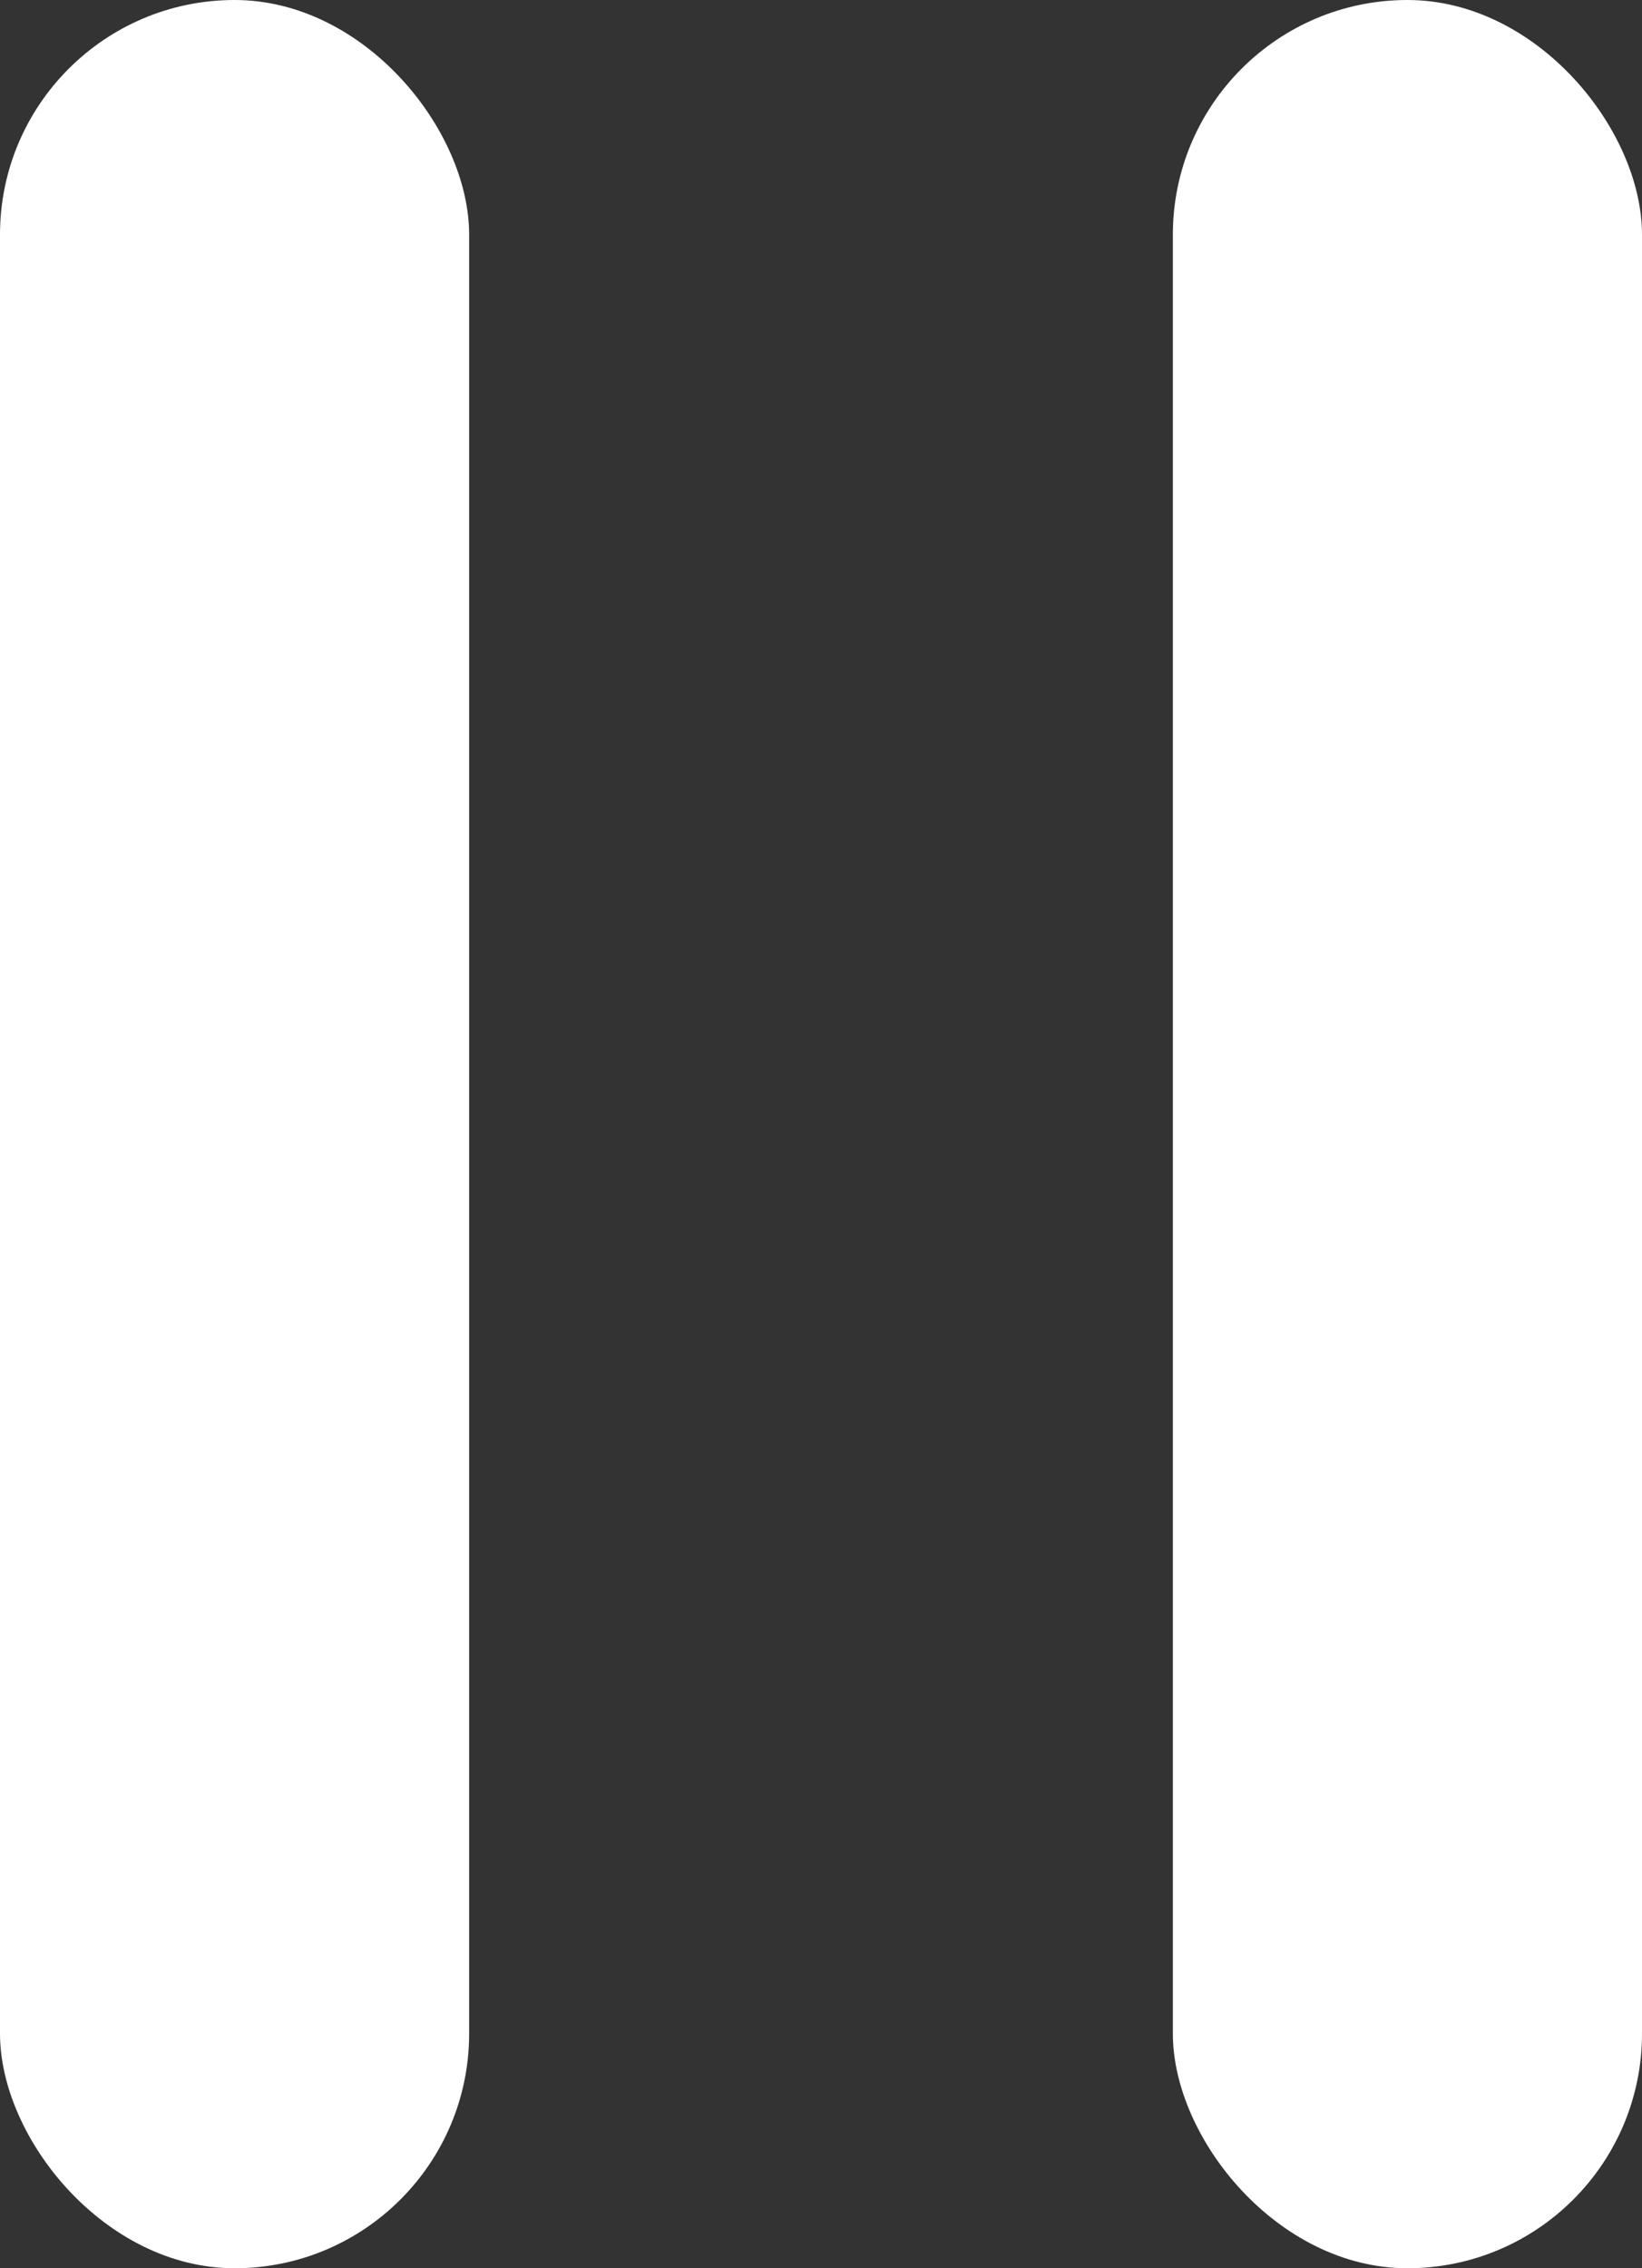
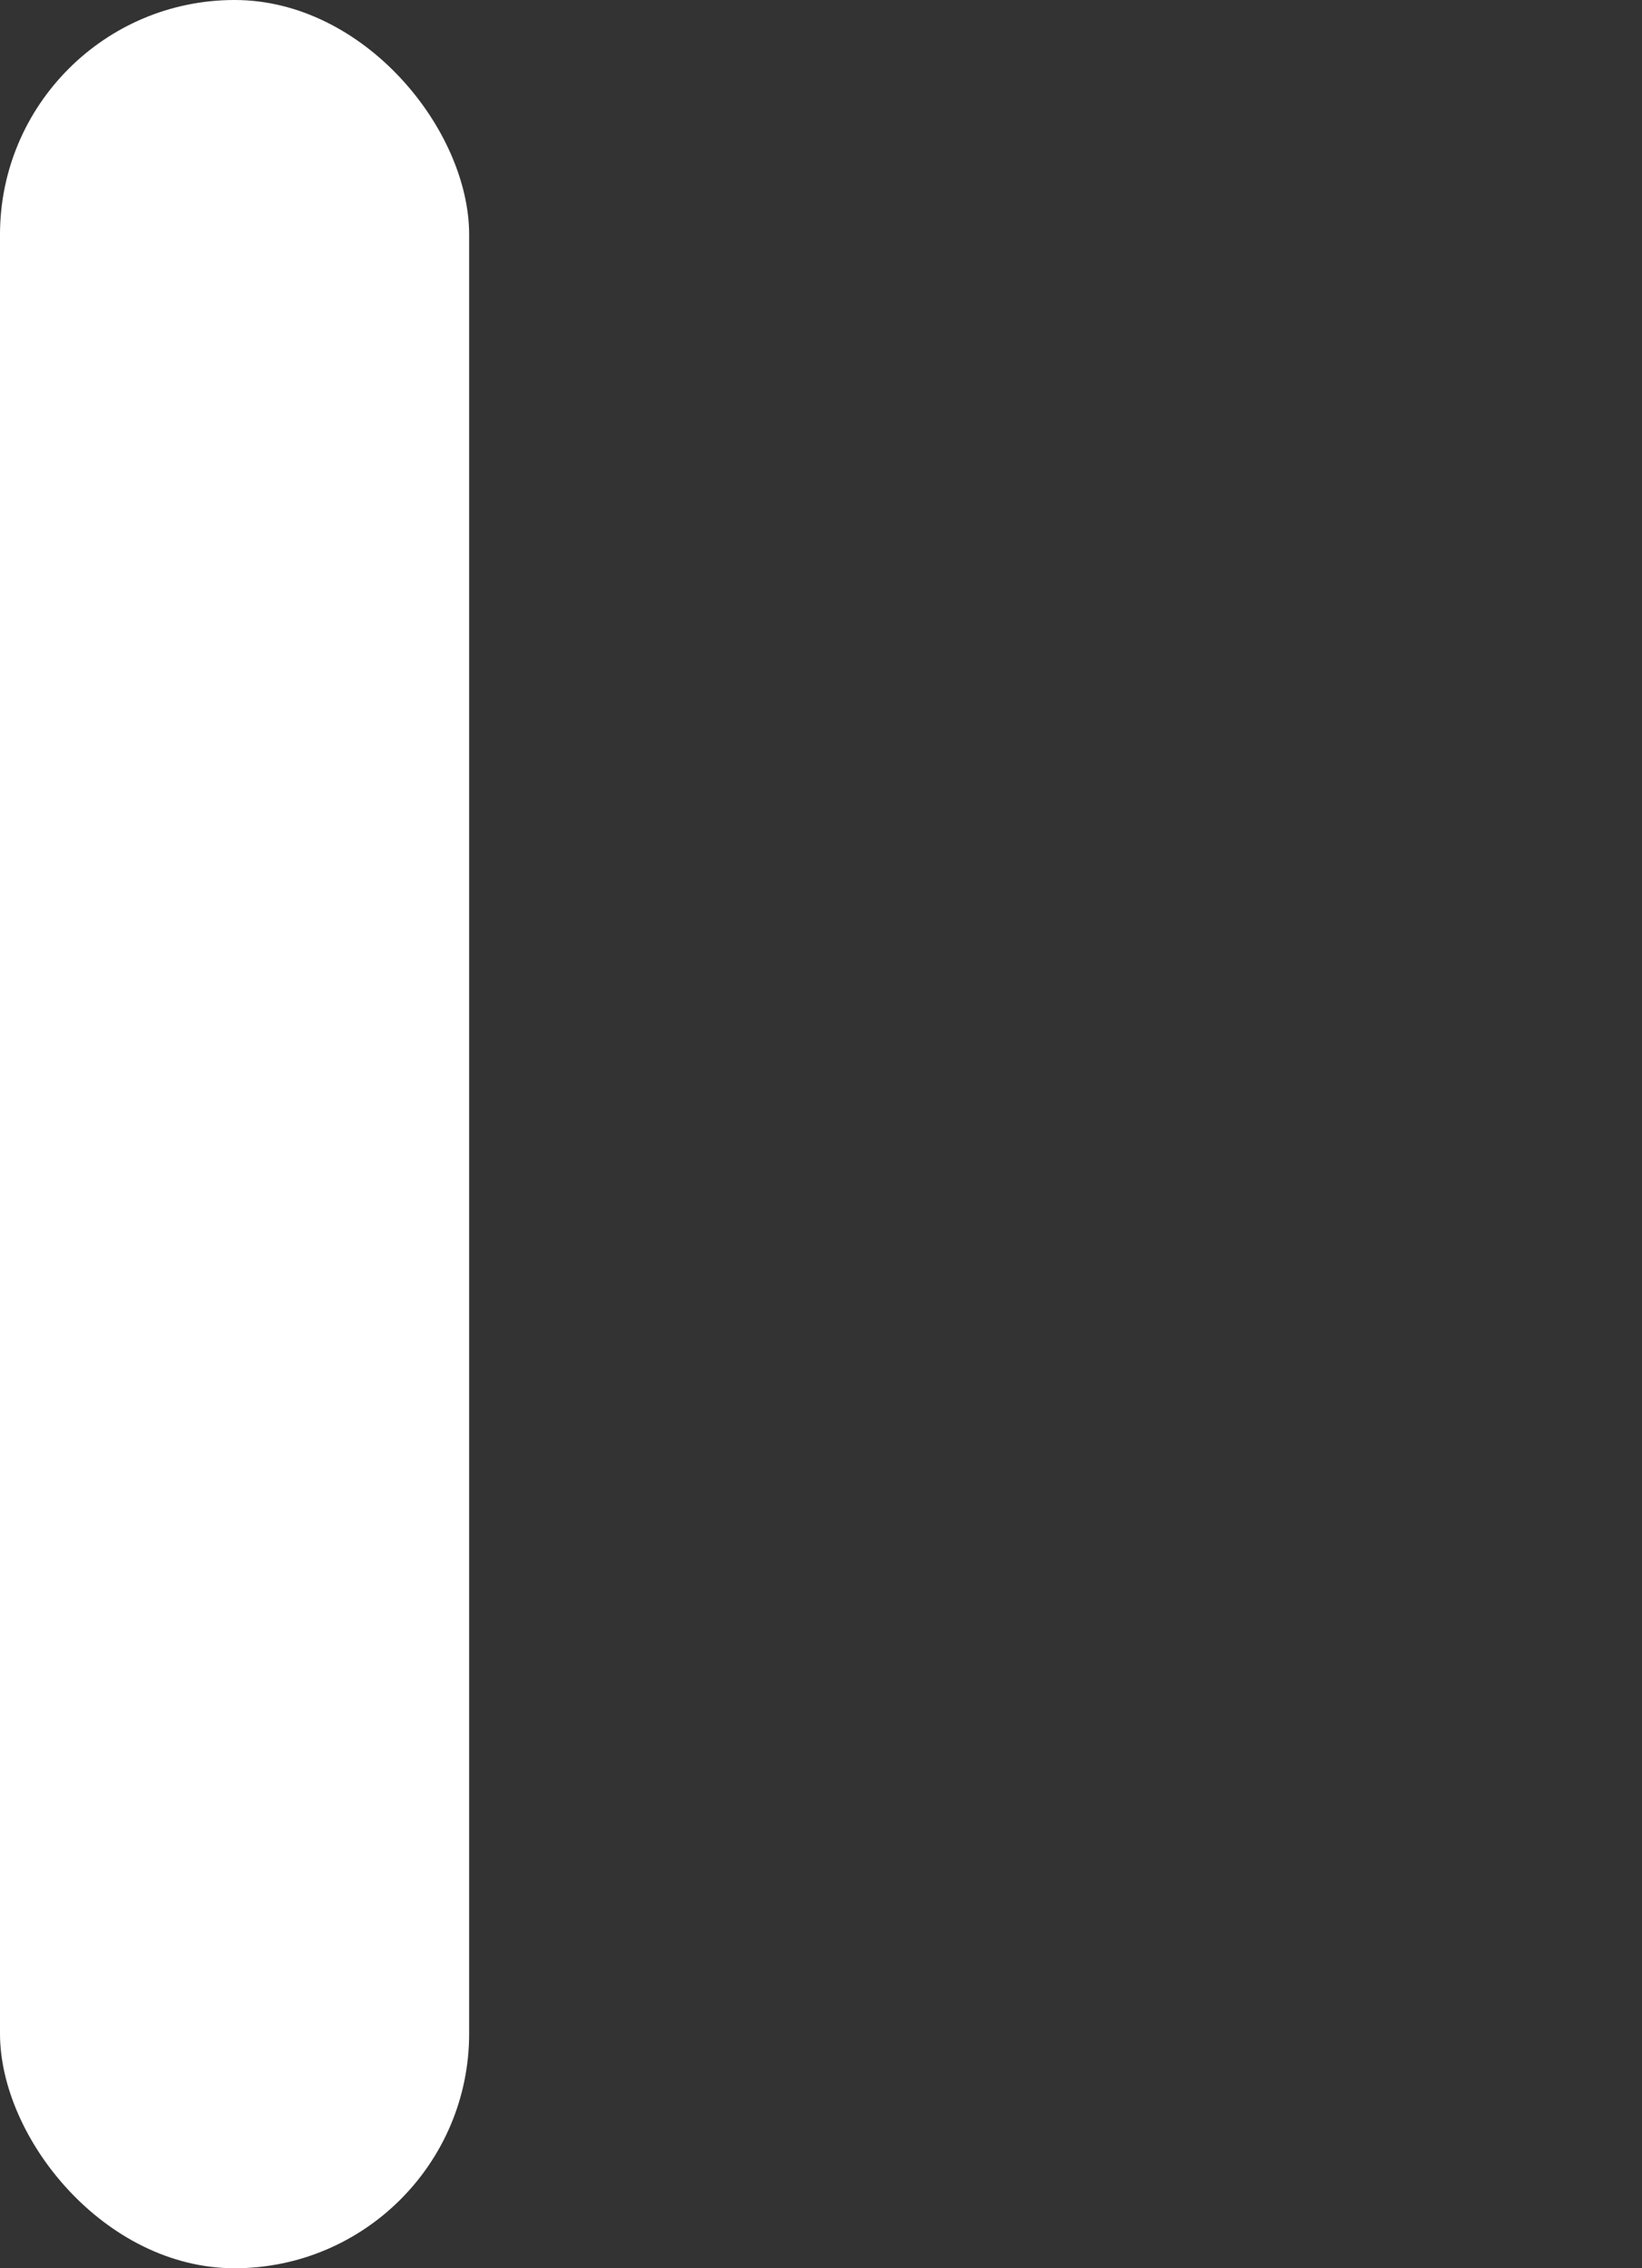
<svg xmlns="http://www.w3.org/2000/svg" width="21" height="29" viewBox="0 0 21 29" fill="none">
  <rect x="0" y="0" width="21" height="29" fill="#333333" stroke="none" />
  <rect width="6" height="29" rx="3" fill="white" />
-   <rect x="15" width="6" height="29" rx="3" fill="white" />
</svg>